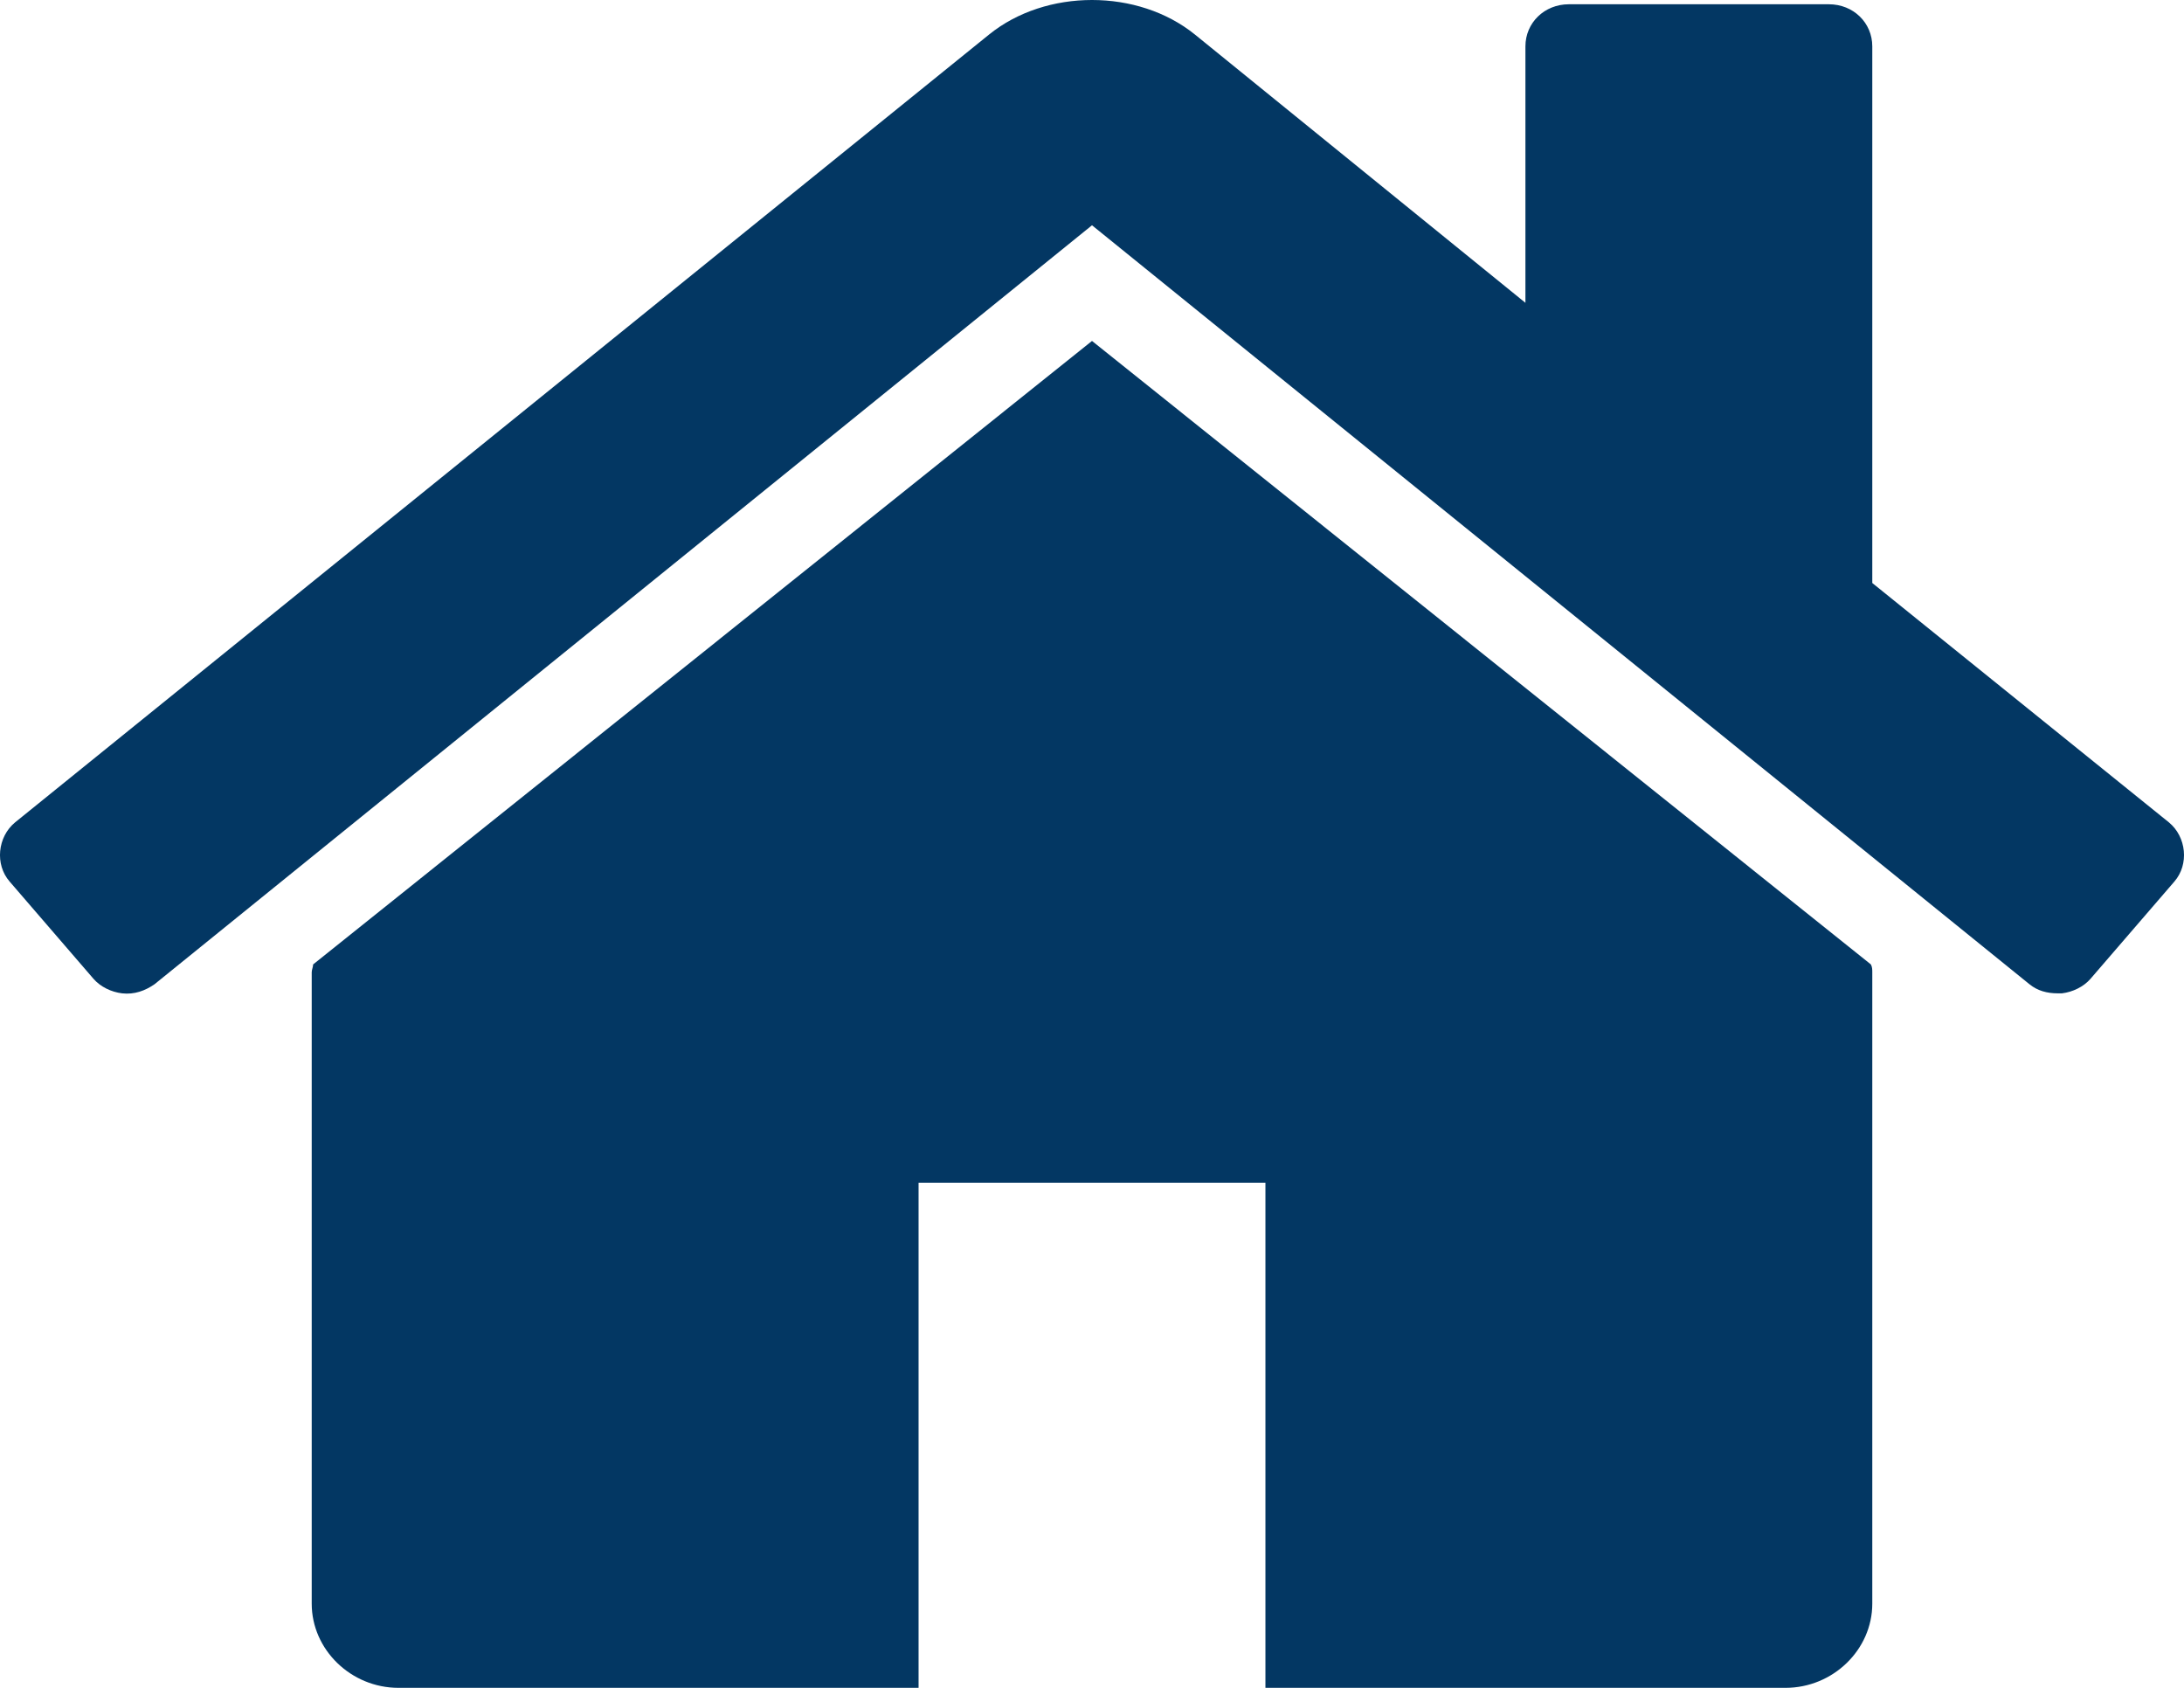
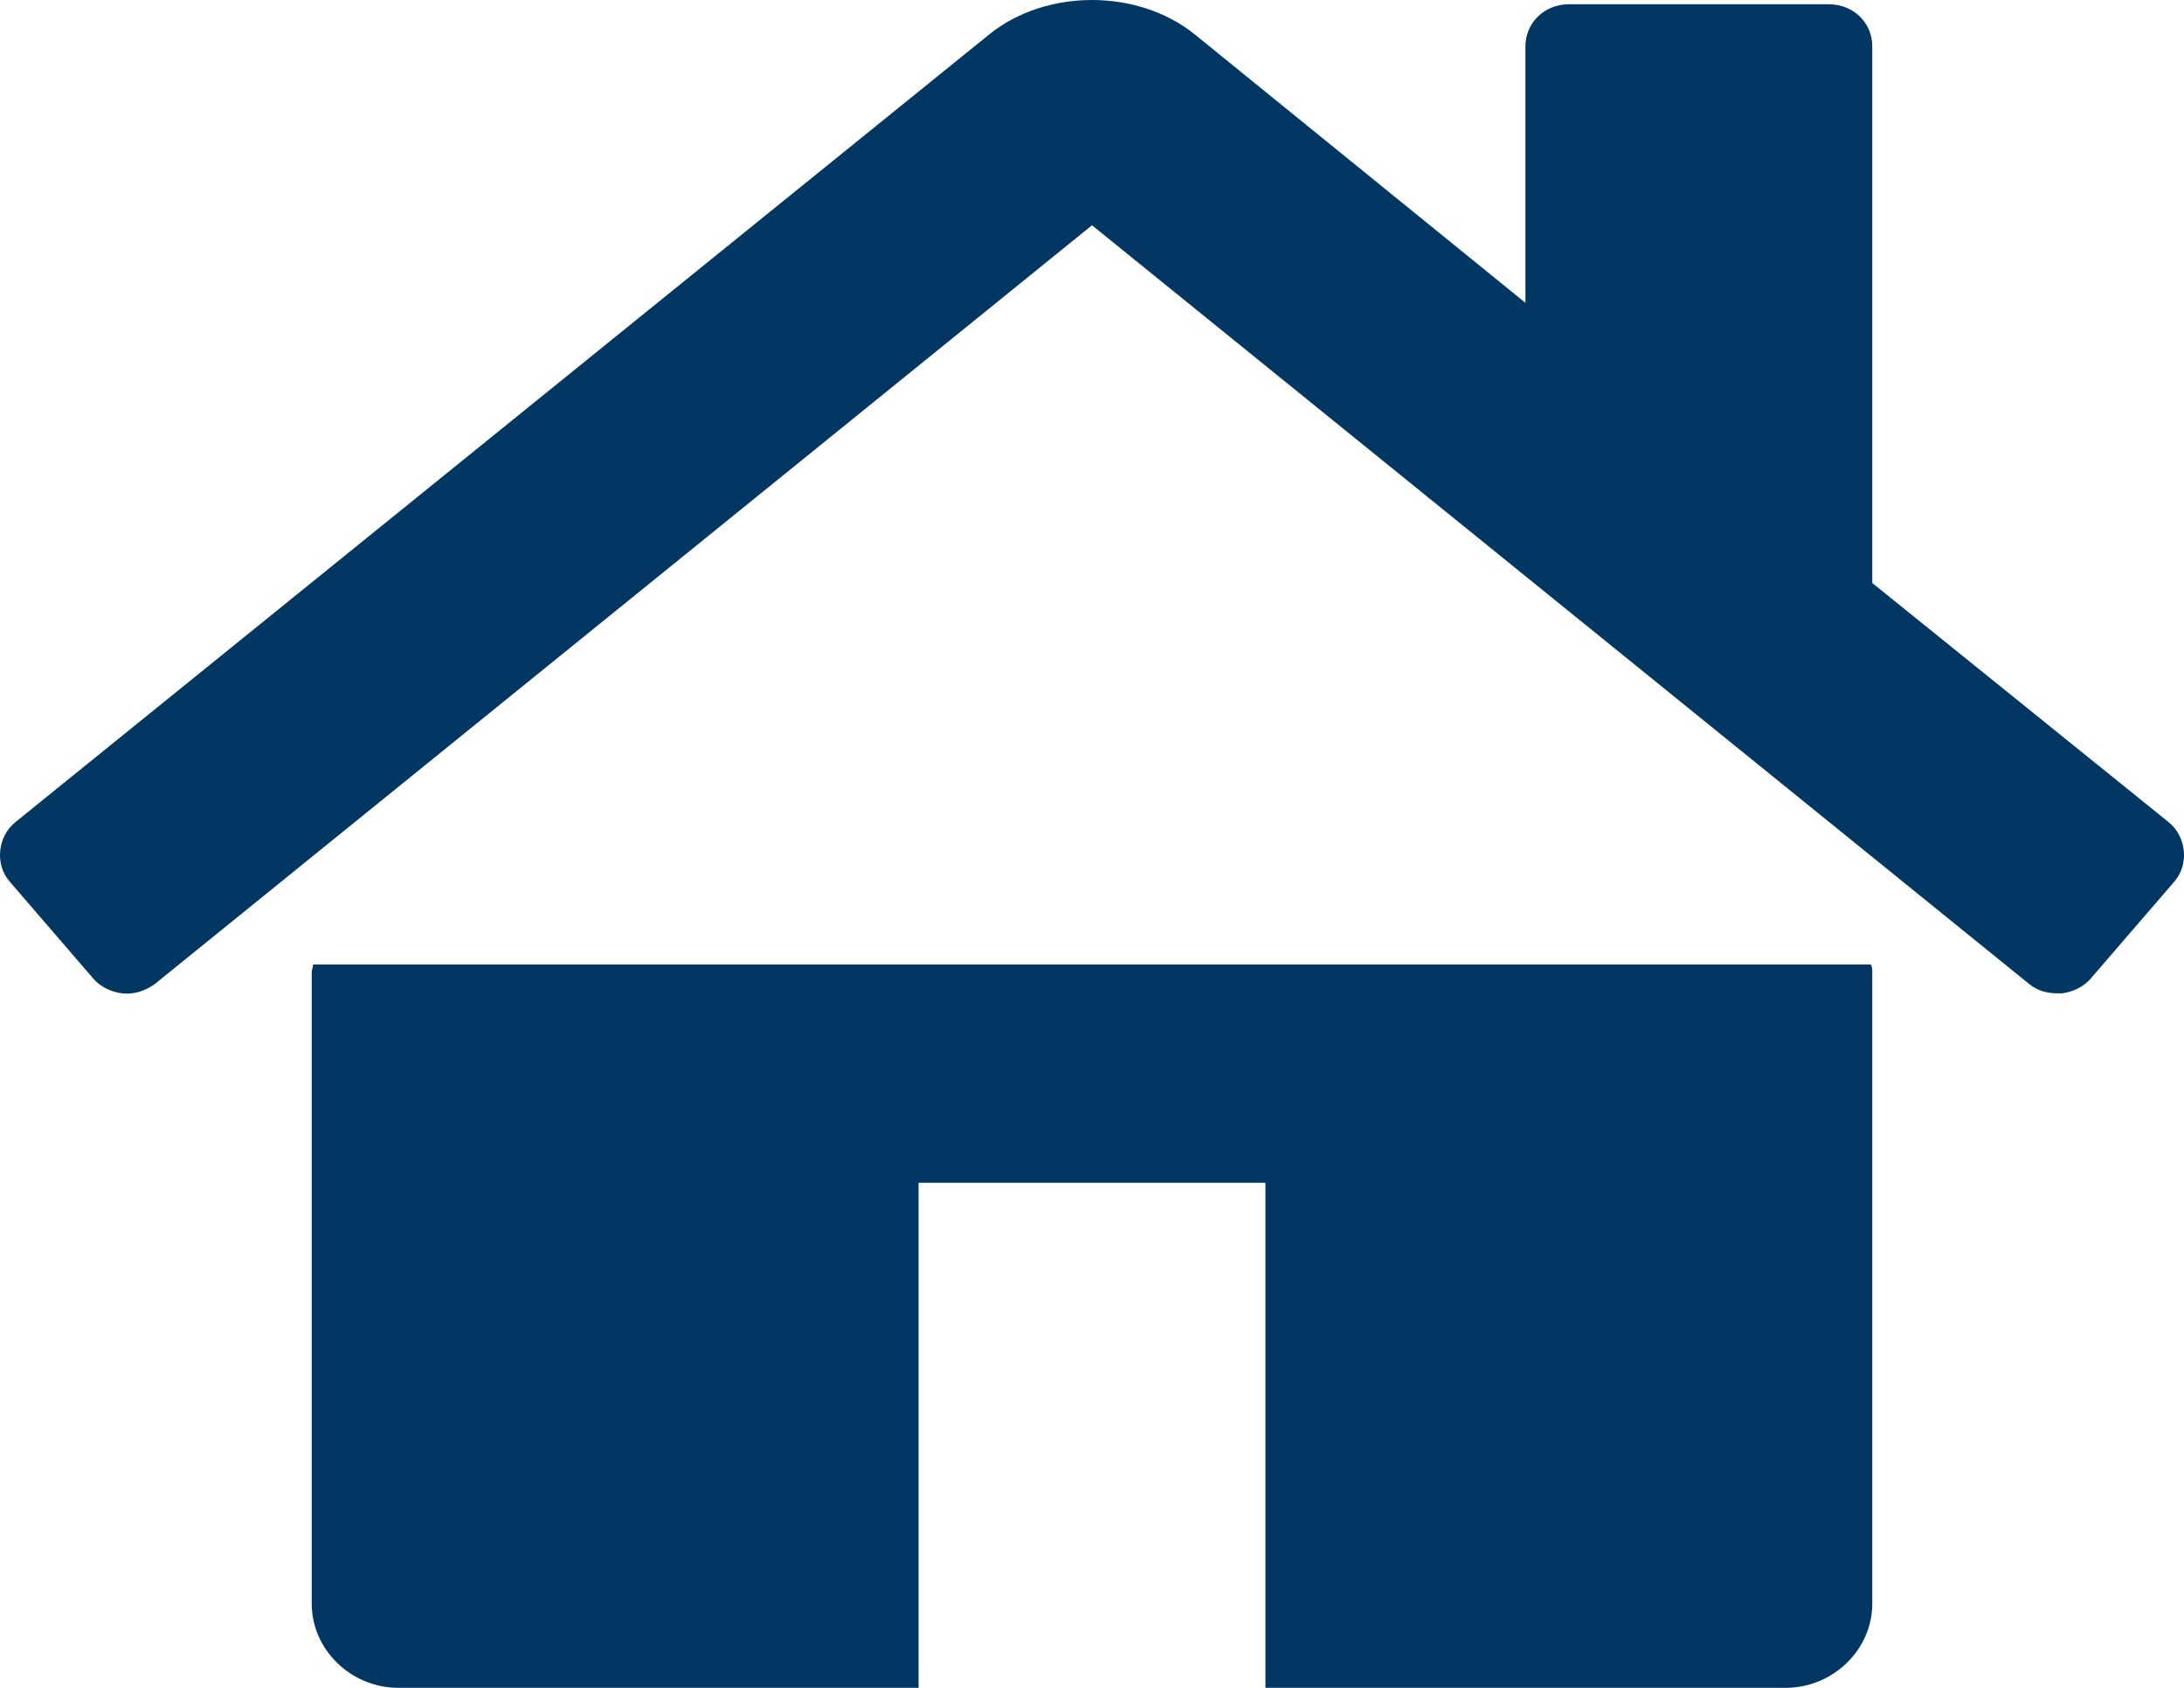
<svg xmlns="http://www.w3.org/2000/svg" width="22px" height="17px" viewBox="0 0 22 17" version="1.1">
  <title>ico-kanzleien</title>
  <g id="Page-1" stroke="none" stroke-width="1" fill="none" fill-rule="evenodd">
    <g id="ico-kanzleien" transform="translate(0, -0)" fill="#033763" fill-rule="nonzero">
-       <path d="M1.557,9.913 L11,2.269 L20.443,9.913 C20.524,9.979 20.62,10.005 20.729,10.005 L20.77,10.005 L20.77,10.005 C20.879,9.992 20.988,9.939 21.057,9.86 L21.903,8.879 C22.053,8.707 22.025,8.429 21.848,8.283 L18.86,5.872 L18.86,0.467 C18.86,0.229 18.669,0.043 18.423,0.043 L15.803,0.043 C15.558,0.043 15.366,0.229 15.366,0.467 L15.366,3.05 L12.037,0.348 C11.464,-0.116 10.536,-0.116 9.963,0.348 L0.152,8.283 C-0.025,8.429 -0.053,8.707 0.097,8.879 L0.943,9.86 C1.012,9.939 1.121,9.992 1.23,10.005 C1.353,10.019 1.462,9.979 1.557,9.913 Z M9.253,17 L9.253,11.913 L12.747,11.913 L12.747,17 L17.986,17 C18.464,17 18.86,16.616 18.86,16.152 L18.86,9.793 C18.86,9.767 18.86,9.74 18.846,9.714 L11,3.434 L3.154,9.714 C3.154,9.74 3.14,9.767 3.14,9.793 L3.14,16.152 C3.14,16.616 3.536,17 4.014,17 L9.253,17 Z" />
+       <path d="M1.557,9.913 L11,2.269 L20.443,9.913 C20.524,9.979 20.62,10.005 20.729,10.005 L20.77,10.005 L20.77,10.005 C20.879,9.992 20.988,9.939 21.057,9.86 L21.903,8.879 C22.053,8.707 22.025,8.429 21.848,8.283 L18.86,5.872 L18.86,0.467 C18.86,0.229 18.669,0.043 18.423,0.043 L15.803,0.043 C15.558,0.043 15.366,0.229 15.366,0.467 L15.366,3.05 L12.037,0.348 C11.464,-0.116 10.536,-0.116 9.963,0.348 L0.152,8.283 C-0.025,8.429 -0.053,8.707 0.097,8.879 L0.943,9.86 C1.012,9.939 1.121,9.992 1.23,10.005 C1.353,10.019 1.462,9.979 1.557,9.913 Z M9.253,17 L9.253,11.913 L12.747,11.913 L12.747,17 L17.986,17 C18.464,17 18.86,16.616 18.86,16.152 L18.86,9.793 C18.86,9.767 18.86,9.74 18.846,9.714 L3.154,9.714 C3.154,9.74 3.14,9.767 3.14,9.793 L3.14,16.152 C3.14,16.616 3.536,17 4.014,17 L9.253,17 Z" />
    </g>
  </g>
</svg>